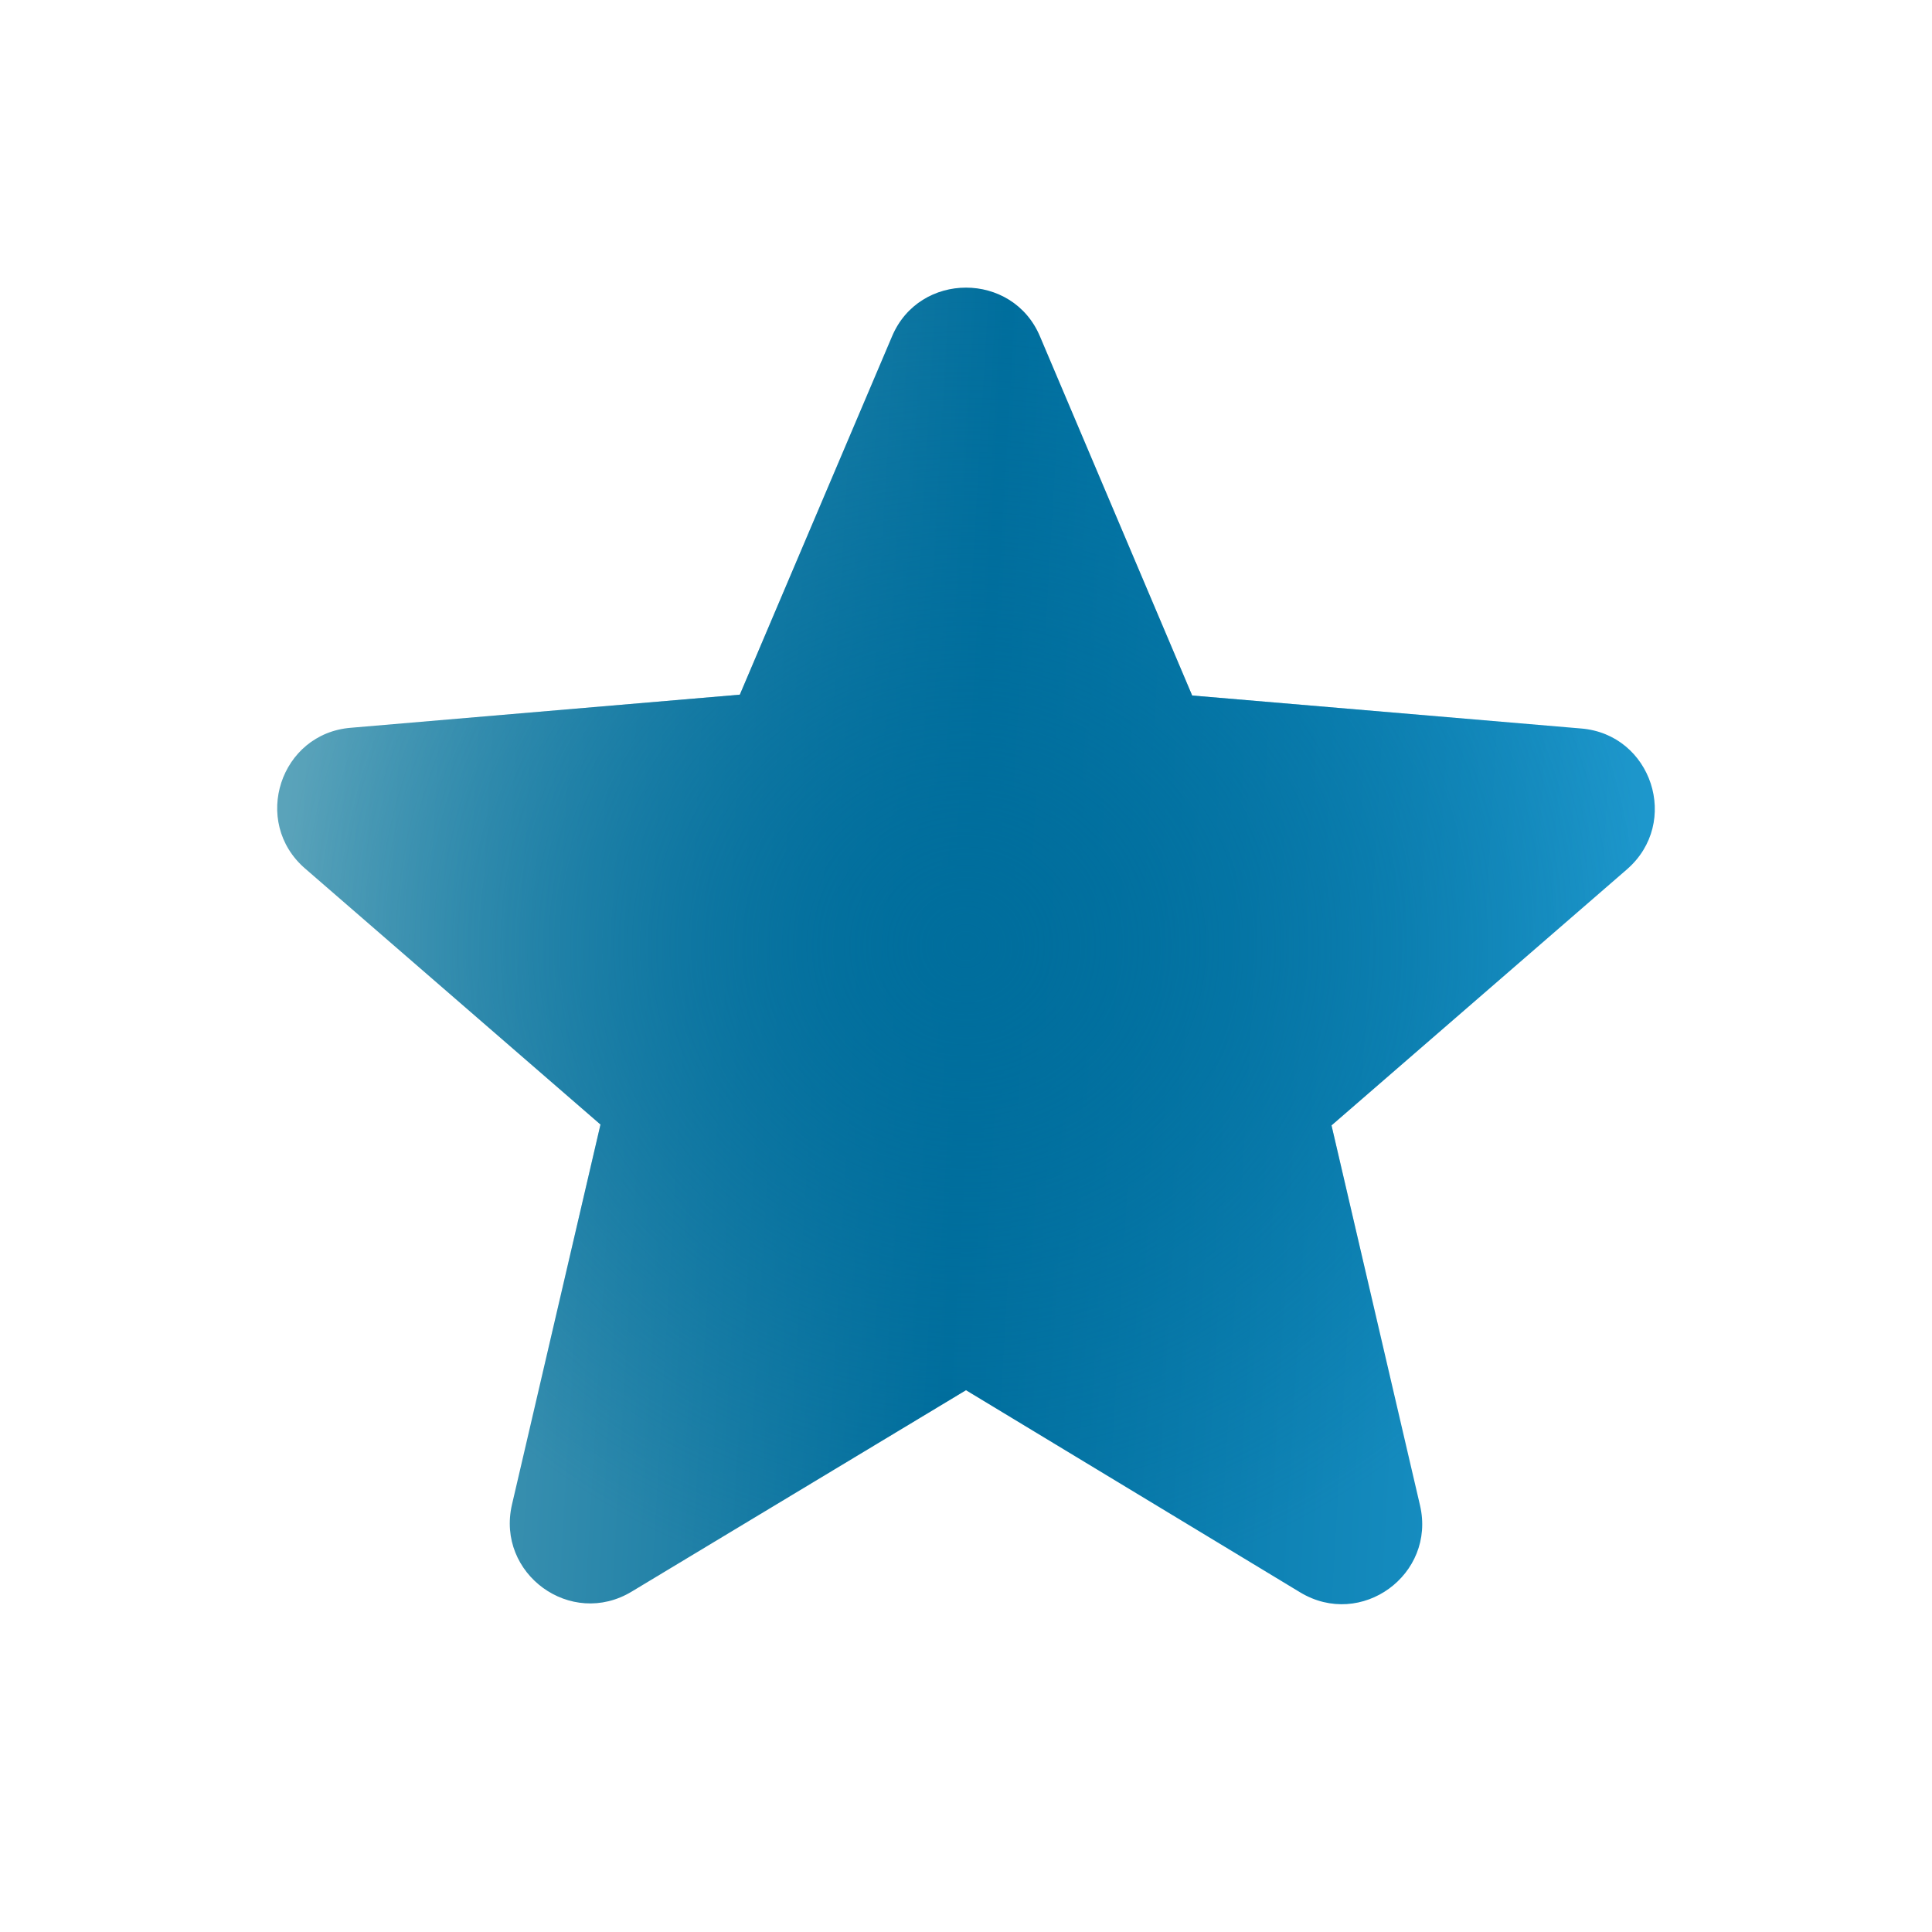
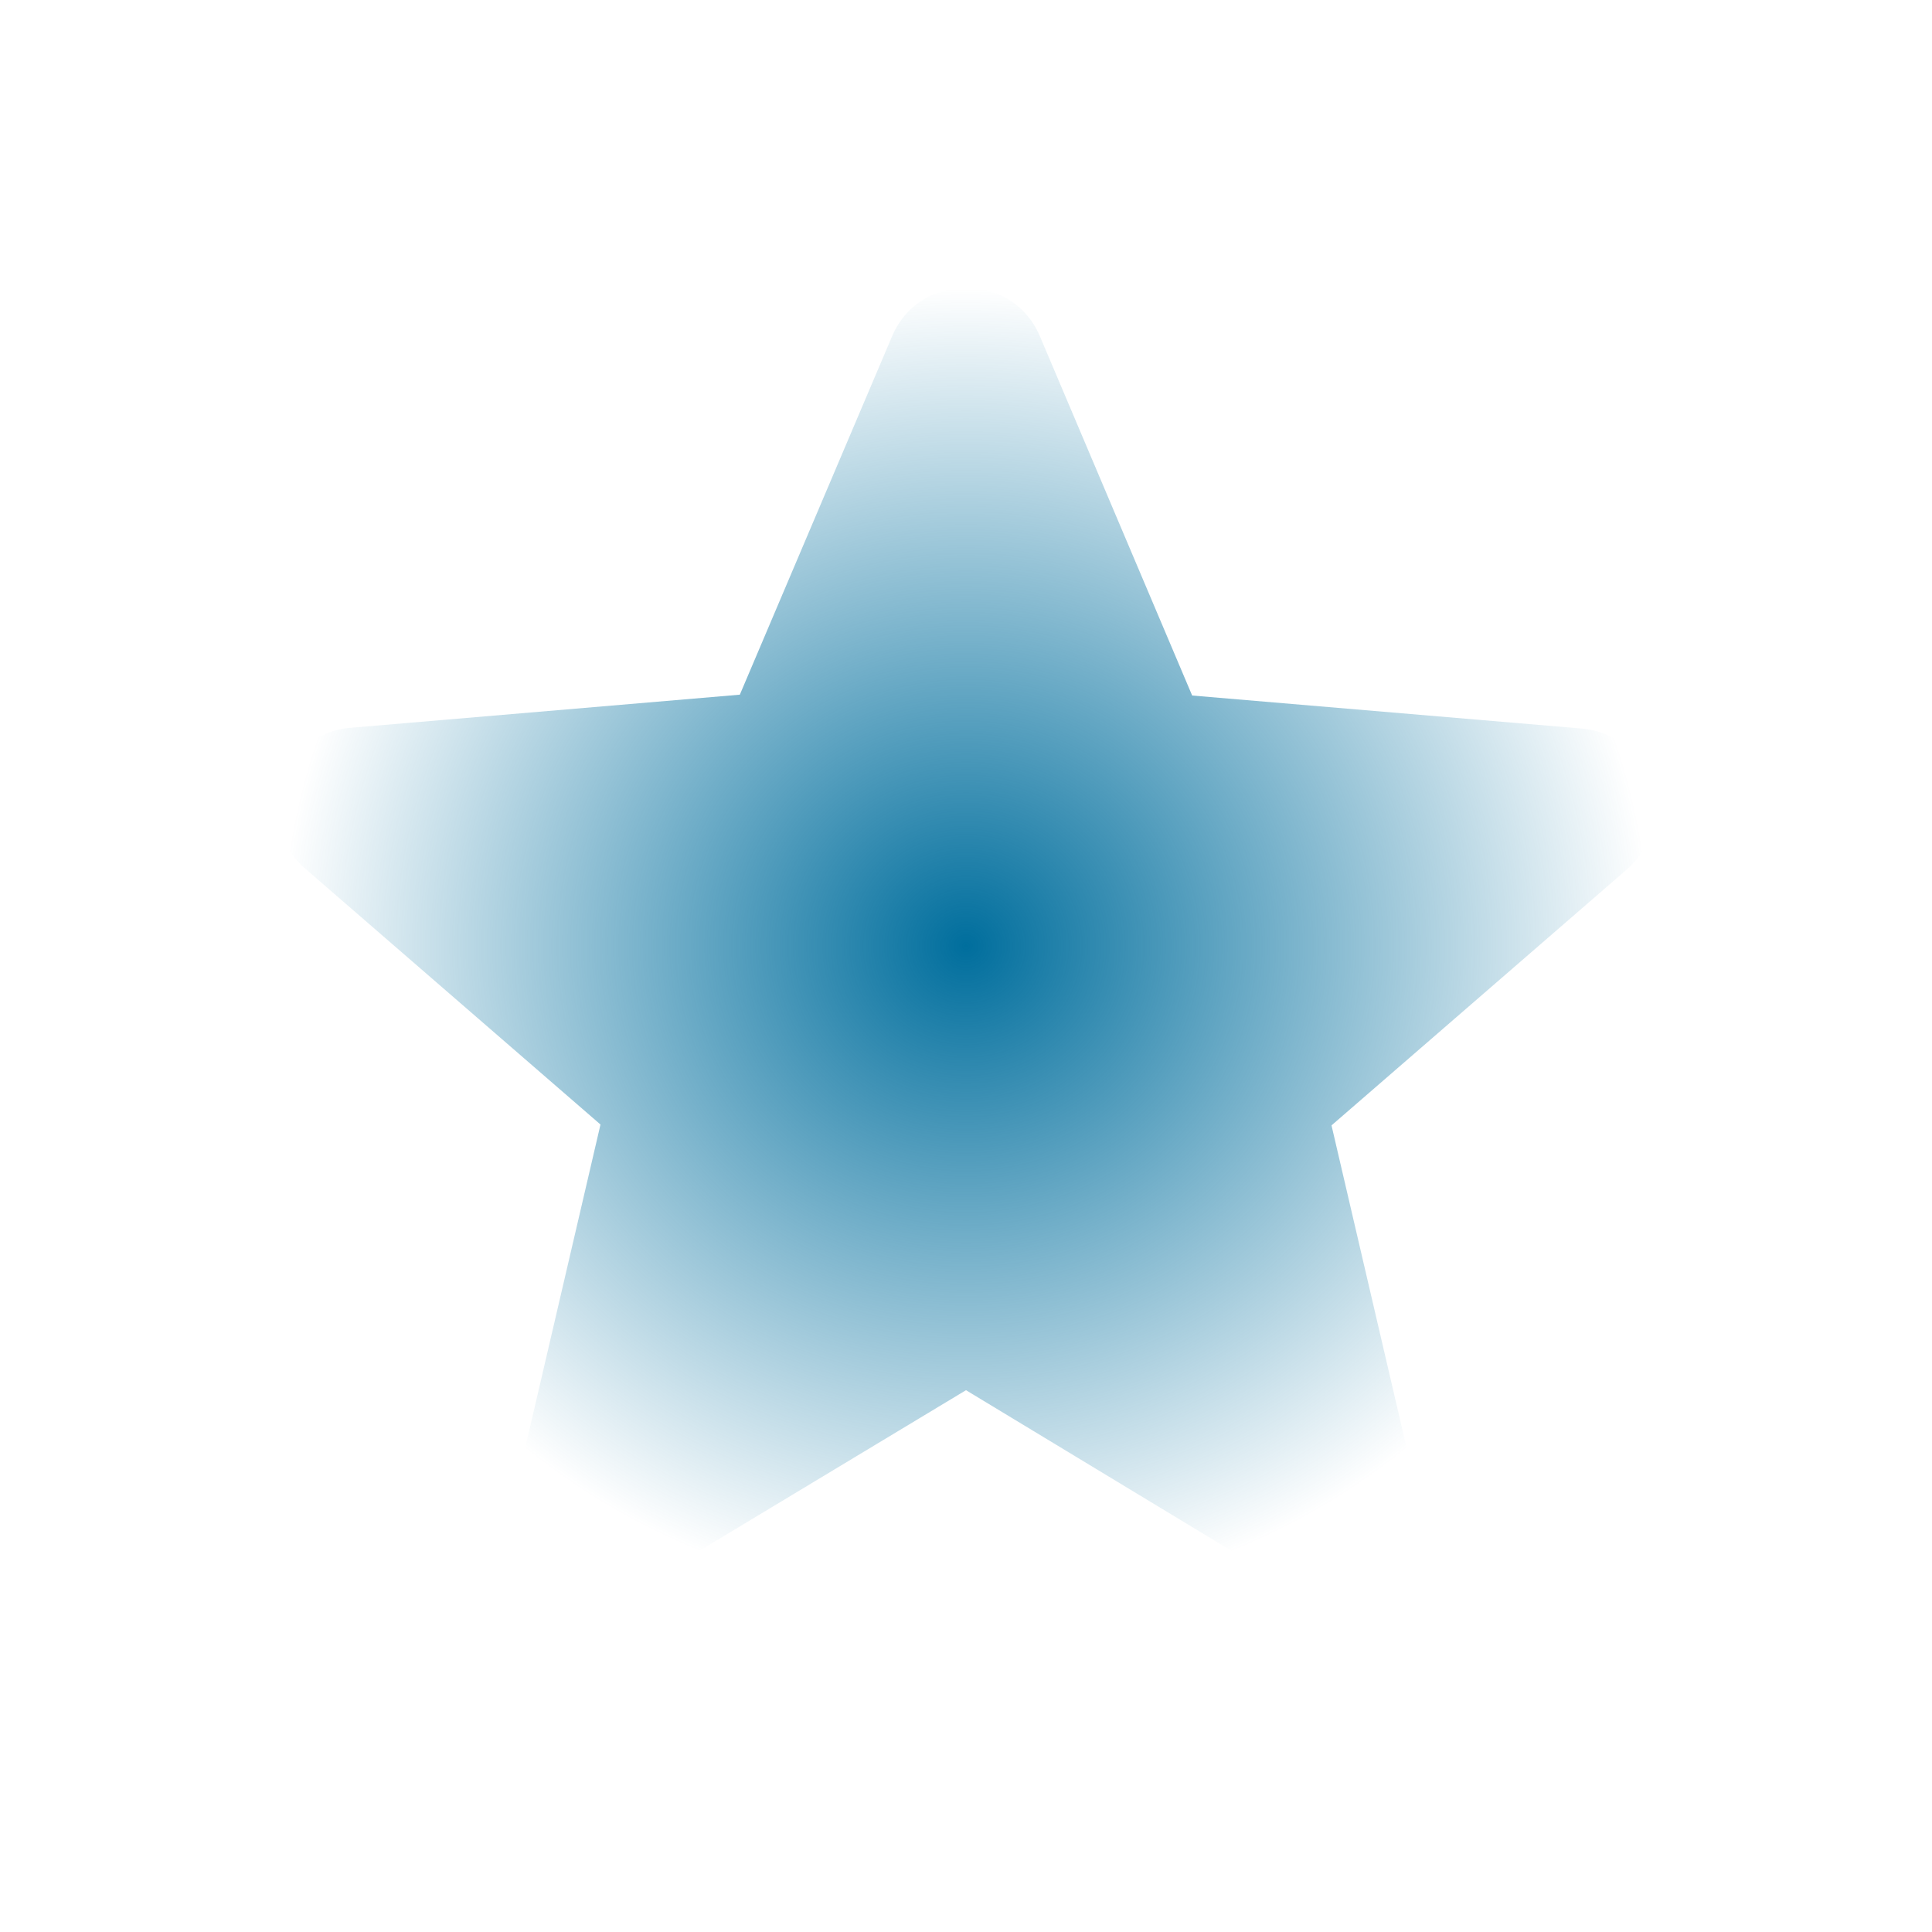
<svg xmlns="http://www.w3.org/2000/svg" width="16" height="16" viewBox="0 0 16 16" fill="none">
-   <path d="M8 11.513L10.767 13.187C11.273 13.493 11.893 13.04 11.76 12.467L11.027 9.32L13.473 7.2C13.92 6.813 13.68 6.08 13.093 6.033L9.873 5.76L8.613 2.787C8.387 2.247 7.613 2.247 7.387 2.787L6.127 5.753L2.907 6.027C2.32 6.073 2.08 6.807 2.527 7.193L4.973 9.313L4.24 12.46C4.107 13.033 4.727 13.487 5.233 13.18L8 11.513Z" fill="url(#paint0_linear_948_19606)" />
  <path d="M8 11.513L10.767 13.187C11.273 13.493 11.893 13.04 11.76 12.467L11.027 9.32L13.473 7.2C13.92 6.813 13.68 6.08 13.093 6.033L9.873 5.76L8.613 2.787C8.387 2.247 7.613 2.247 7.387 2.787L6.127 5.753L2.907 6.027C2.32 6.073 2.08 6.807 2.527 7.193L4.973 9.313L4.24 12.46C4.107 13.033 4.727 13.487 5.233 13.18L8 11.513Z" fill="url(#paint1_radial_948_19606)" />
  <defs>
    <linearGradient id="paint0_linear_948_19606" x1="2.295" y1="7.834" x2="13.666" y2="8.495" gradientUnits="userSpaceOnUse">
      <stop stop-color="#5AA3BA" />
      <stop offset="0.503" stop-color="#006E9D" />
      <stop offset="1" stop-color="#1E98CD" />
    </linearGradient>
    <radialGradient id="paint1_radial_948_19606" cx="0" cy="0" r="1" gradientUnits="userSpaceOnUse" gradientTransform="translate(8 7.834) rotate(90) scale(5.452 5.705)">
      <stop stop-color="#006E9D" />
      <stop offset="1" stop-color="#006E9D" stop-opacity="0" />
    </radialGradient>
  </defs>
</svg>